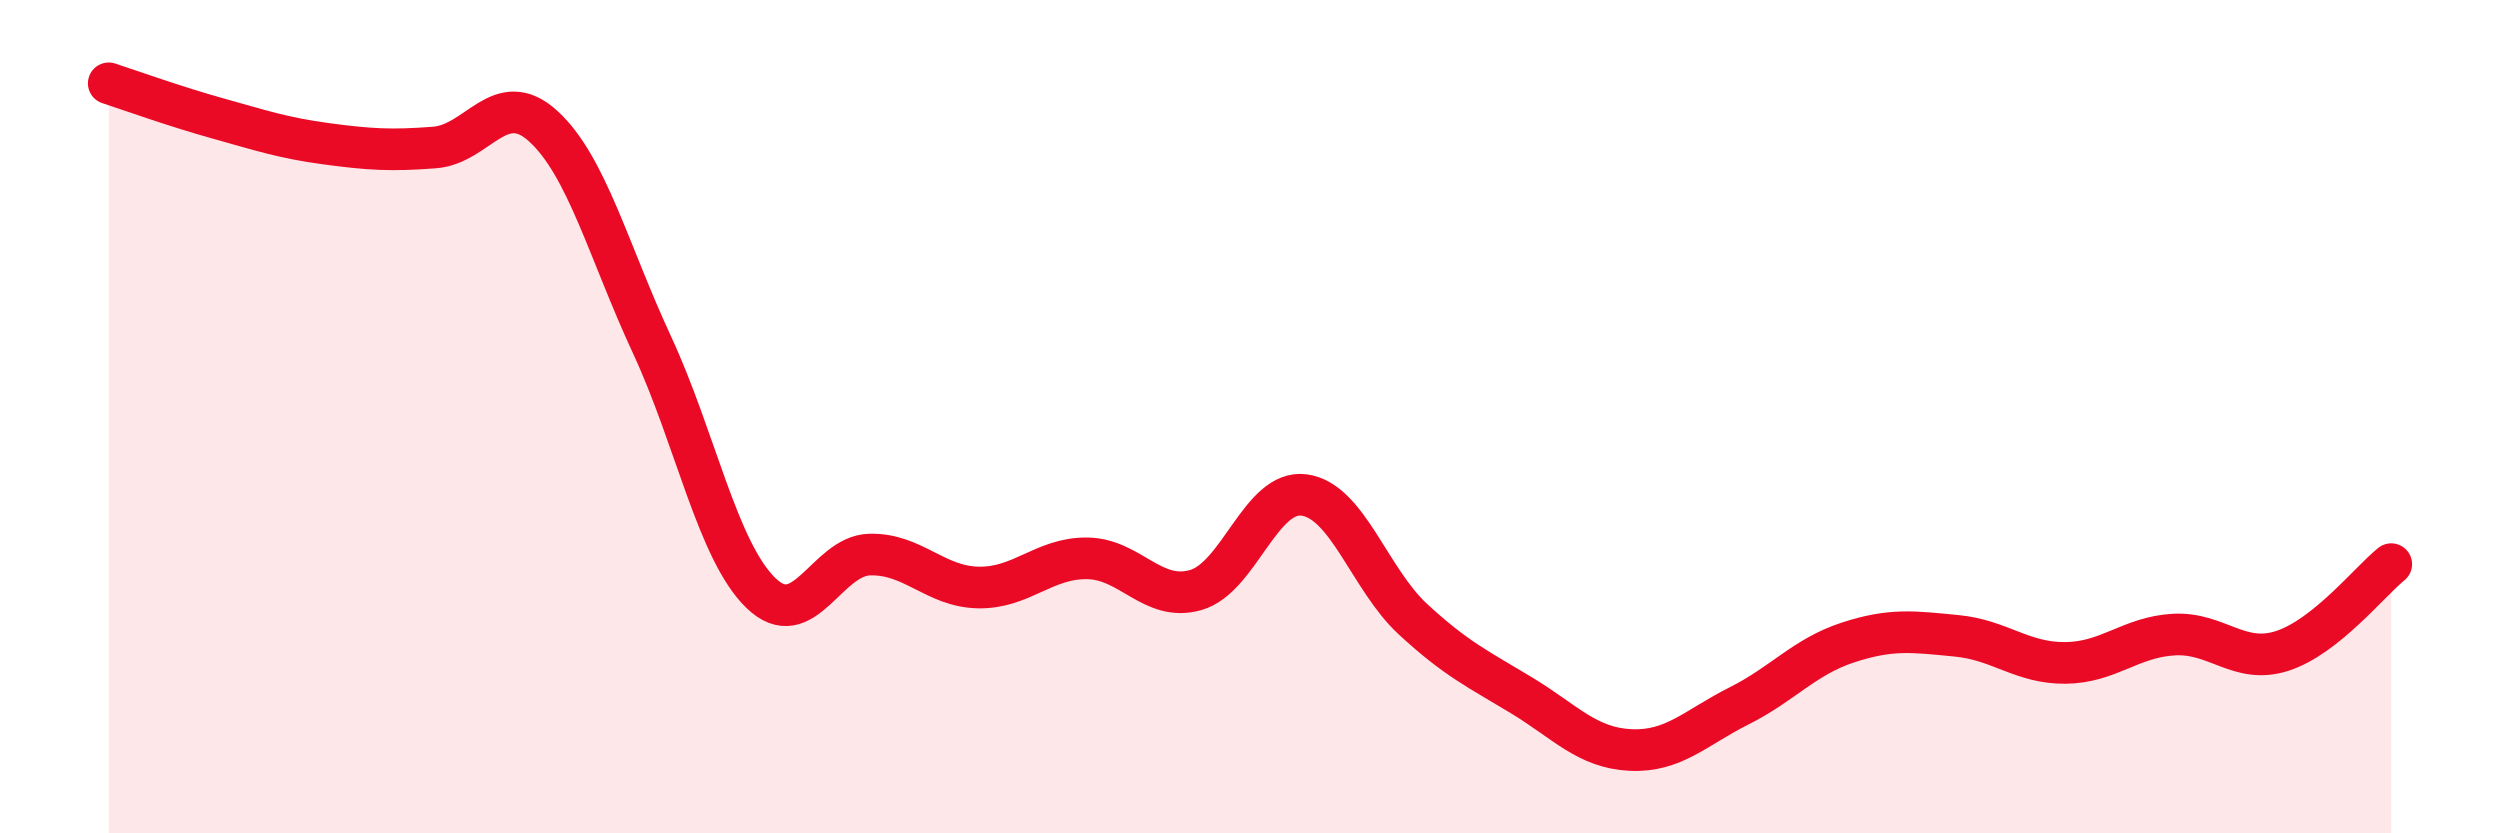
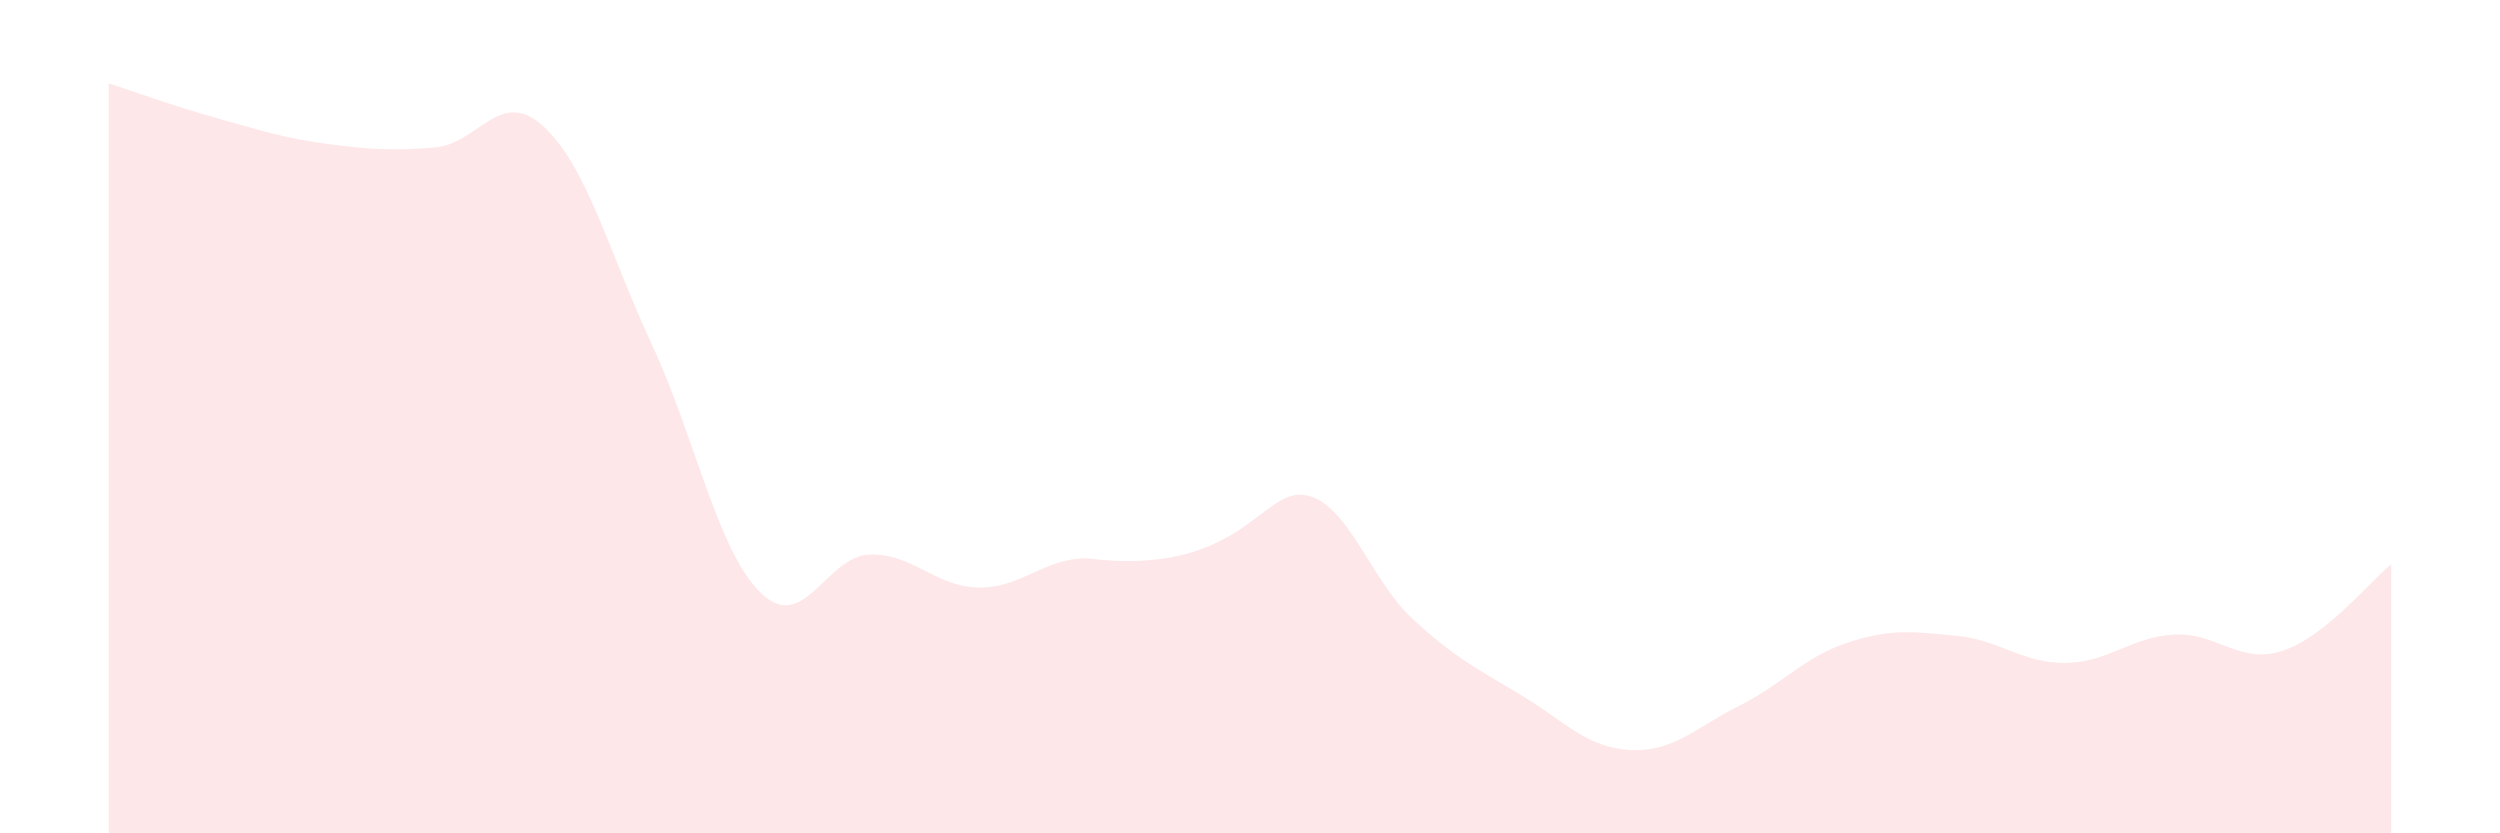
<svg xmlns="http://www.w3.org/2000/svg" width="60" height="20" viewBox="0 0 60 20">
-   <path d="M 2.61,2 C 3.13,2.17 4.18,2.55 5.22,2.84 C 6.26,3.13 6.79,3.31 7.83,3.45 C 8.87,3.59 9.39,3.62 10.43,3.54 C 11.47,3.46 12,2.08 13.04,3.03 C 14.08,3.98 14.61,6.04 15.65,8.28 C 16.69,10.52 17.22,13.22 18.26,14.23 C 19.3,15.24 19.83,13.34 20.87,13.31 C 21.91,13.28 22.44,14.08 23.48,14.1 C 24.52,14.12 25.05,13.39 26.09,13.4 C 27.13,13.41 27.66,14.46 28.7,14.16 C 29.74,13.86 30.26,11.74 31.3,11.88 C 32.34,12.02 32.87,13.9 33.91,14.86 C 34.95,15.82 35.48,16.06 36.52,16.69 C 37.56,17.32 38.09,17.95 39.13,18 C 40.17,18.05 40.7,17.46 41.74,16.94 C 42.78,16.42 43.31,15.76 44.35,15.42 C 45.39,15.08 45.92,15.16 46.96,15.26 C 48,15.36 48.53,15.92 49.57,15.91 C 50.61,15.9 51.13,15.29 52.17,15.23 C 53.21,15.17 53.74,15.96 54.78,15.62 C 55.82,15.28 56.87,13.96 57.39,13.54L57.39 20L2.61 20Z" fill="#EB0A25" opacity="0.1" stroke-linecap="round" stroke-linejoin="round" />
-   <path d="M 2.61,2 C 3.13,2.17 4.18,2.55 5.22,2.84 C 6.26,3.13 6.79,3.31 7.83,3.45 C 8.87,3.59 9.39,3.62 10.43,3.54 C 11.47,3.46 12,2.08 13.04,3.03 C 14.08,3.98 14.61,6.04 15.65,8.28 C 16.69,10.52 17.22,13.22 18.26,14.23 C 19.3,15.24 19.83,13.34 20.87,13.31 C 21.91,13.28 22.44,14.08 23.48,14.1 C 24.52,14.12 25.05,13.39 26.09,13.4 C 27.13,13.41 27.66,14.46 28.7,14.16 C 29.74,13.86 30.26,11.74 31.3,11.88 C 32.34,12.02 32.87,13.9 33.91,14.86 C 34.95,15.82 35.48,16.06 36.52,16.69 C 37.56,17.32 38.09,17.95 39.13,18 C 40.17,18.05 40.7,17.46 41.74,16.94 C 42.78,16.42 43.31,15.76 44.35,15.42 C 45.39,15.08 45.92,15.16 46.96,15.26 C 48,15.36 48.53,15.92 49.57,15.91 C 50.61,15.9 51.13,15.29 52.17,15.23 C 53.21,15.17 53.74,15.96 54.78,15.62 C 55.82,15.28 56.87,13.96 57.39,13.54" stroke="#EB0A25" stroke-width="1" fill="none" stroke-linecap="round" stroke-linejoin="round" />
+   <path d="M 2.61,2 C 3.13,2.17 4.18,2.55 5.22,2.84 C 6.26,3.13 6.79,3.31 7.83,3.45 C 8.87,3.59 9.39,3.62 10.43,3.54 C 11.47,3.46 12,2.08 13.04,3.03 C 14.08,3.98 14.61,6.04 15.65,8.28 C 16.69,10.52 17.22,13.22 18.26,14.23 C 19.3,15.24 19.83,13.34 20.87,13.31 C 21.91,13.28 22.44,14.08 23.48,14.1 C 24.52,14.12 25.05,13.39 26.09,13.4 C 29.74,13.86 30.26,11.74 31.3,11.88 C 32.34,12.02 32.87,13.9 33.91,14.86 C 34.95,15.82 35.48,16.06 36.52,16.69 C 37.56,17.32 38.09,17.95 39.13,18 C 40.17,18.05 40.7,17.46 41.74,16.94 C 42.78,16.42 43.31,15.76 44.35,15.42 C 45.39,15.08 45.92,15.16 46.96,15.26 C 48,15.36 48.53,15.92 49.57,15.91 C 50.61,15.9 51.13,15.29 52.17,15.23 C 53.21,15.17 53.74,15.96 54.78,15.62 C 55.82,15.28 56.87,13.96 57.39,13.54L57.39 20L2.61 20Z" fill="#EB0A25" opacity="0.1" stroke-linecap="round" stroke-linejoin="round" />
</svg>